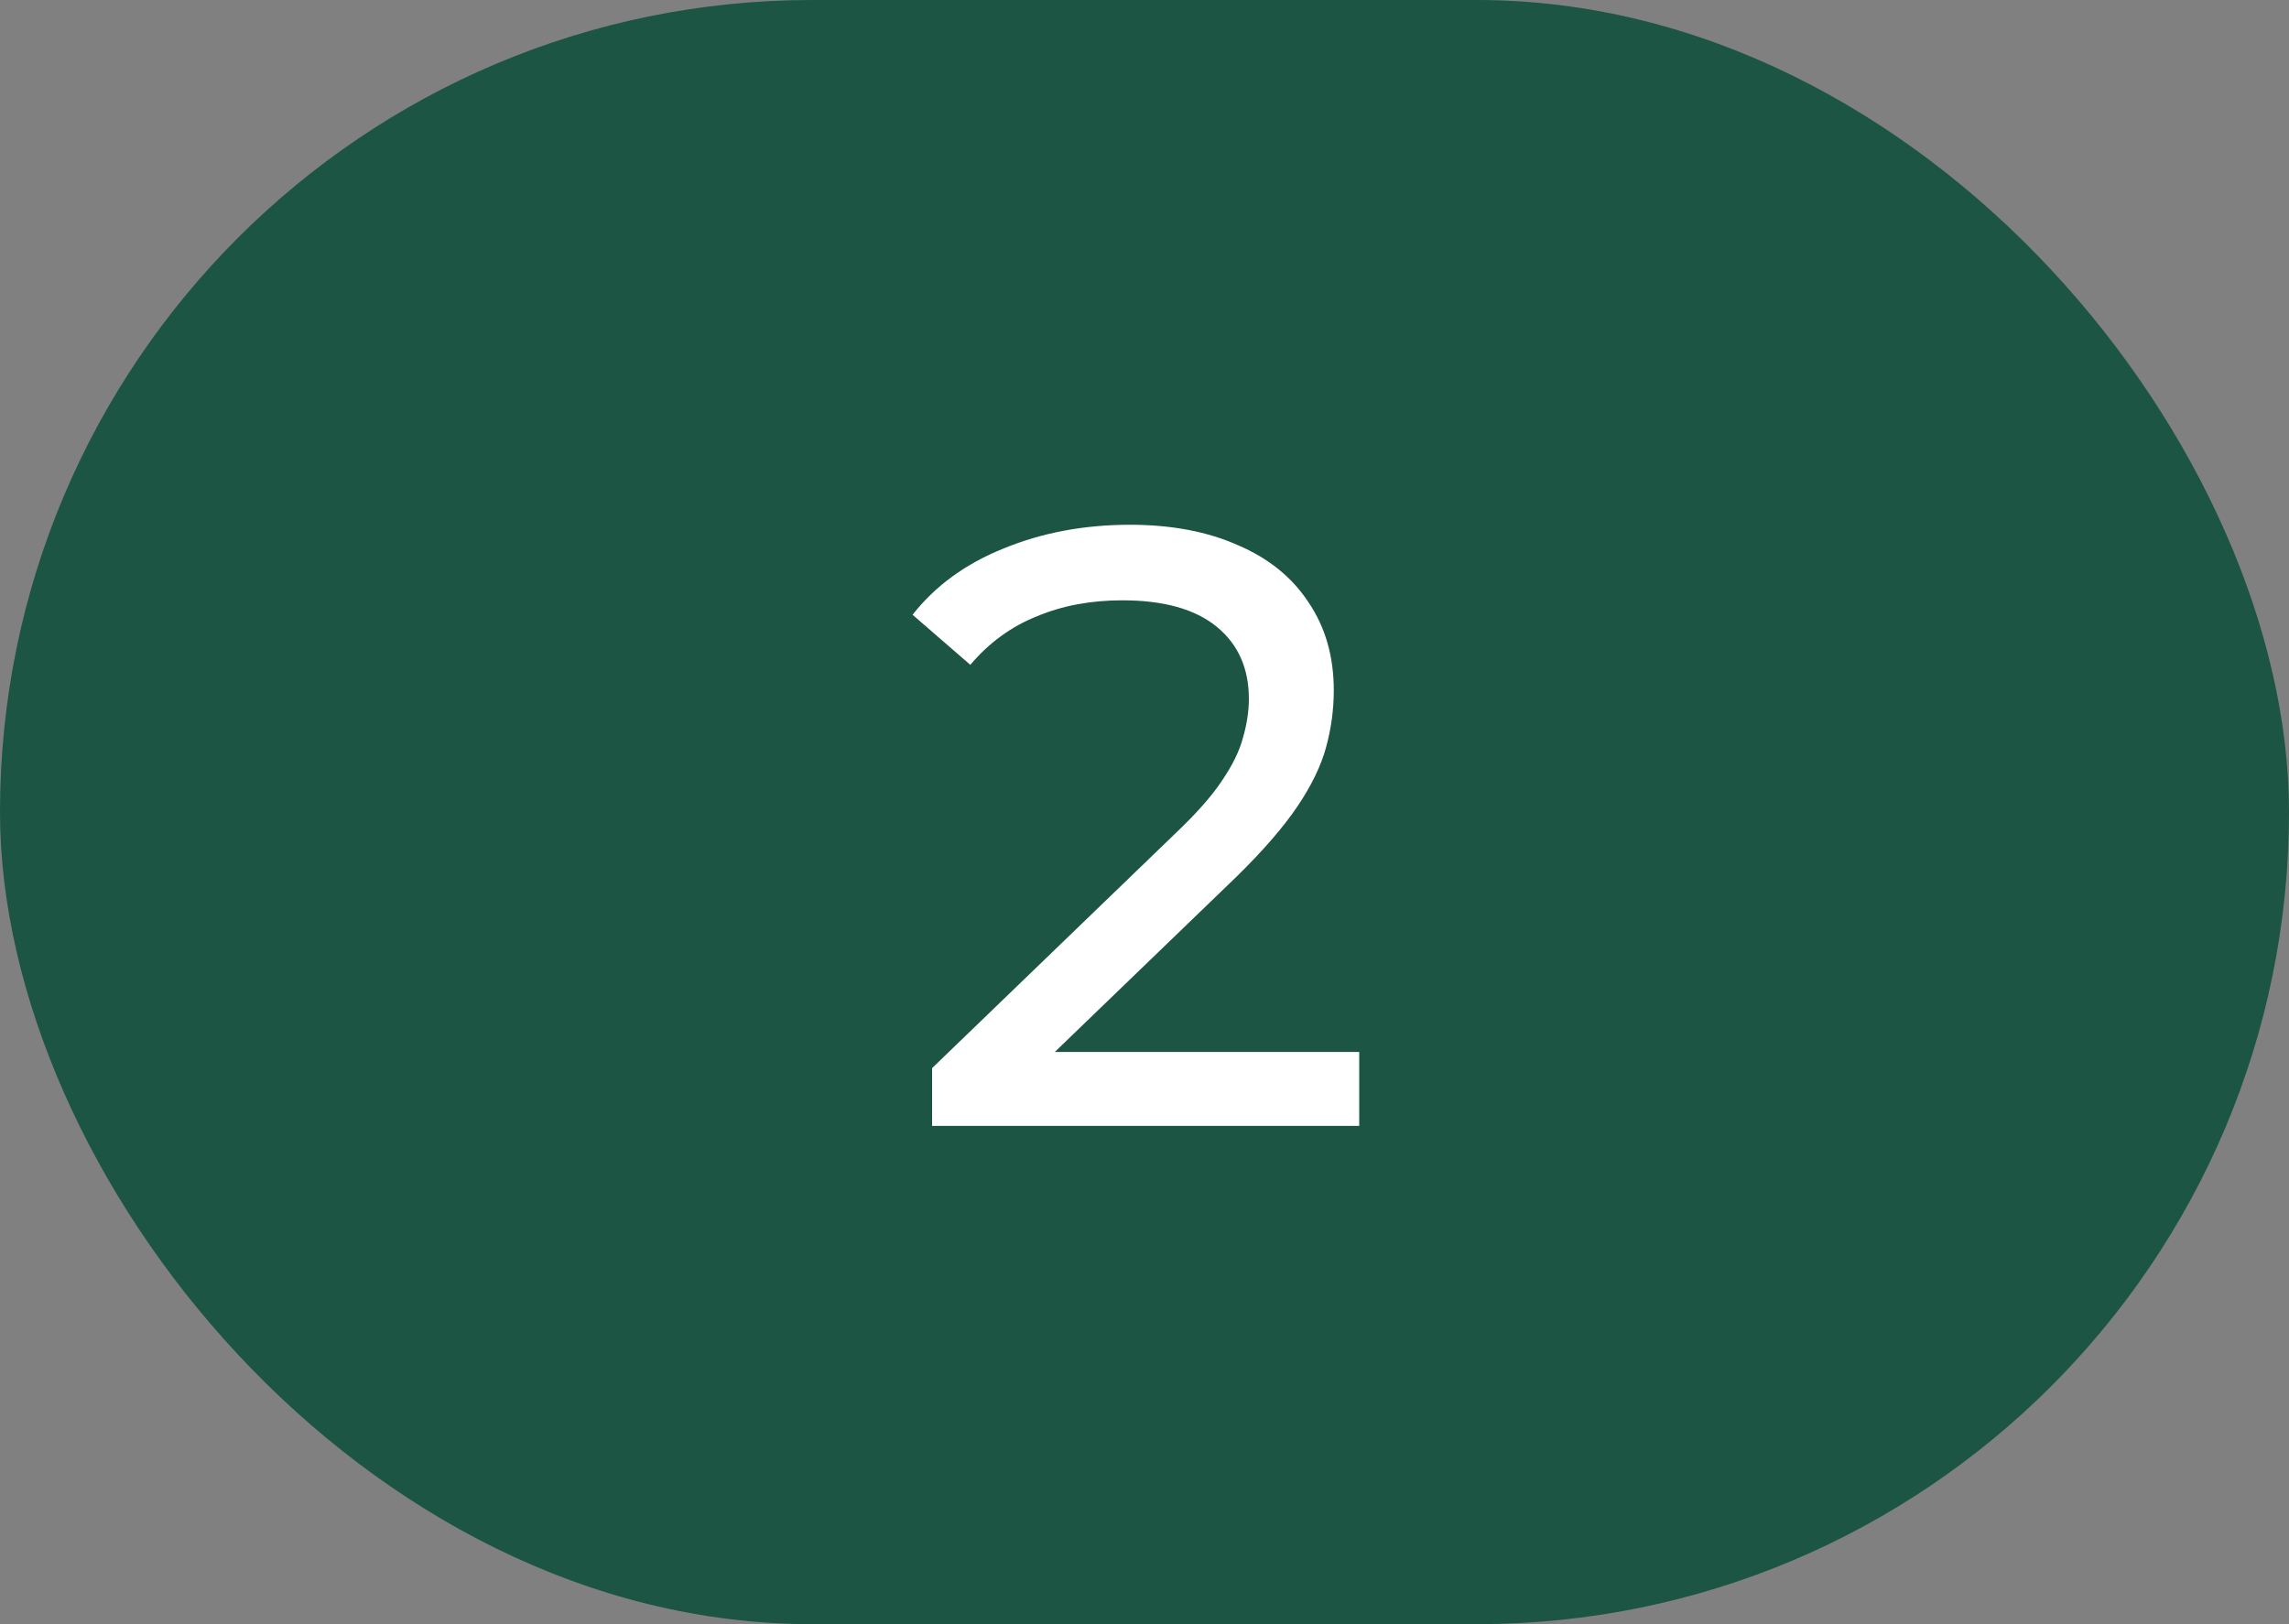
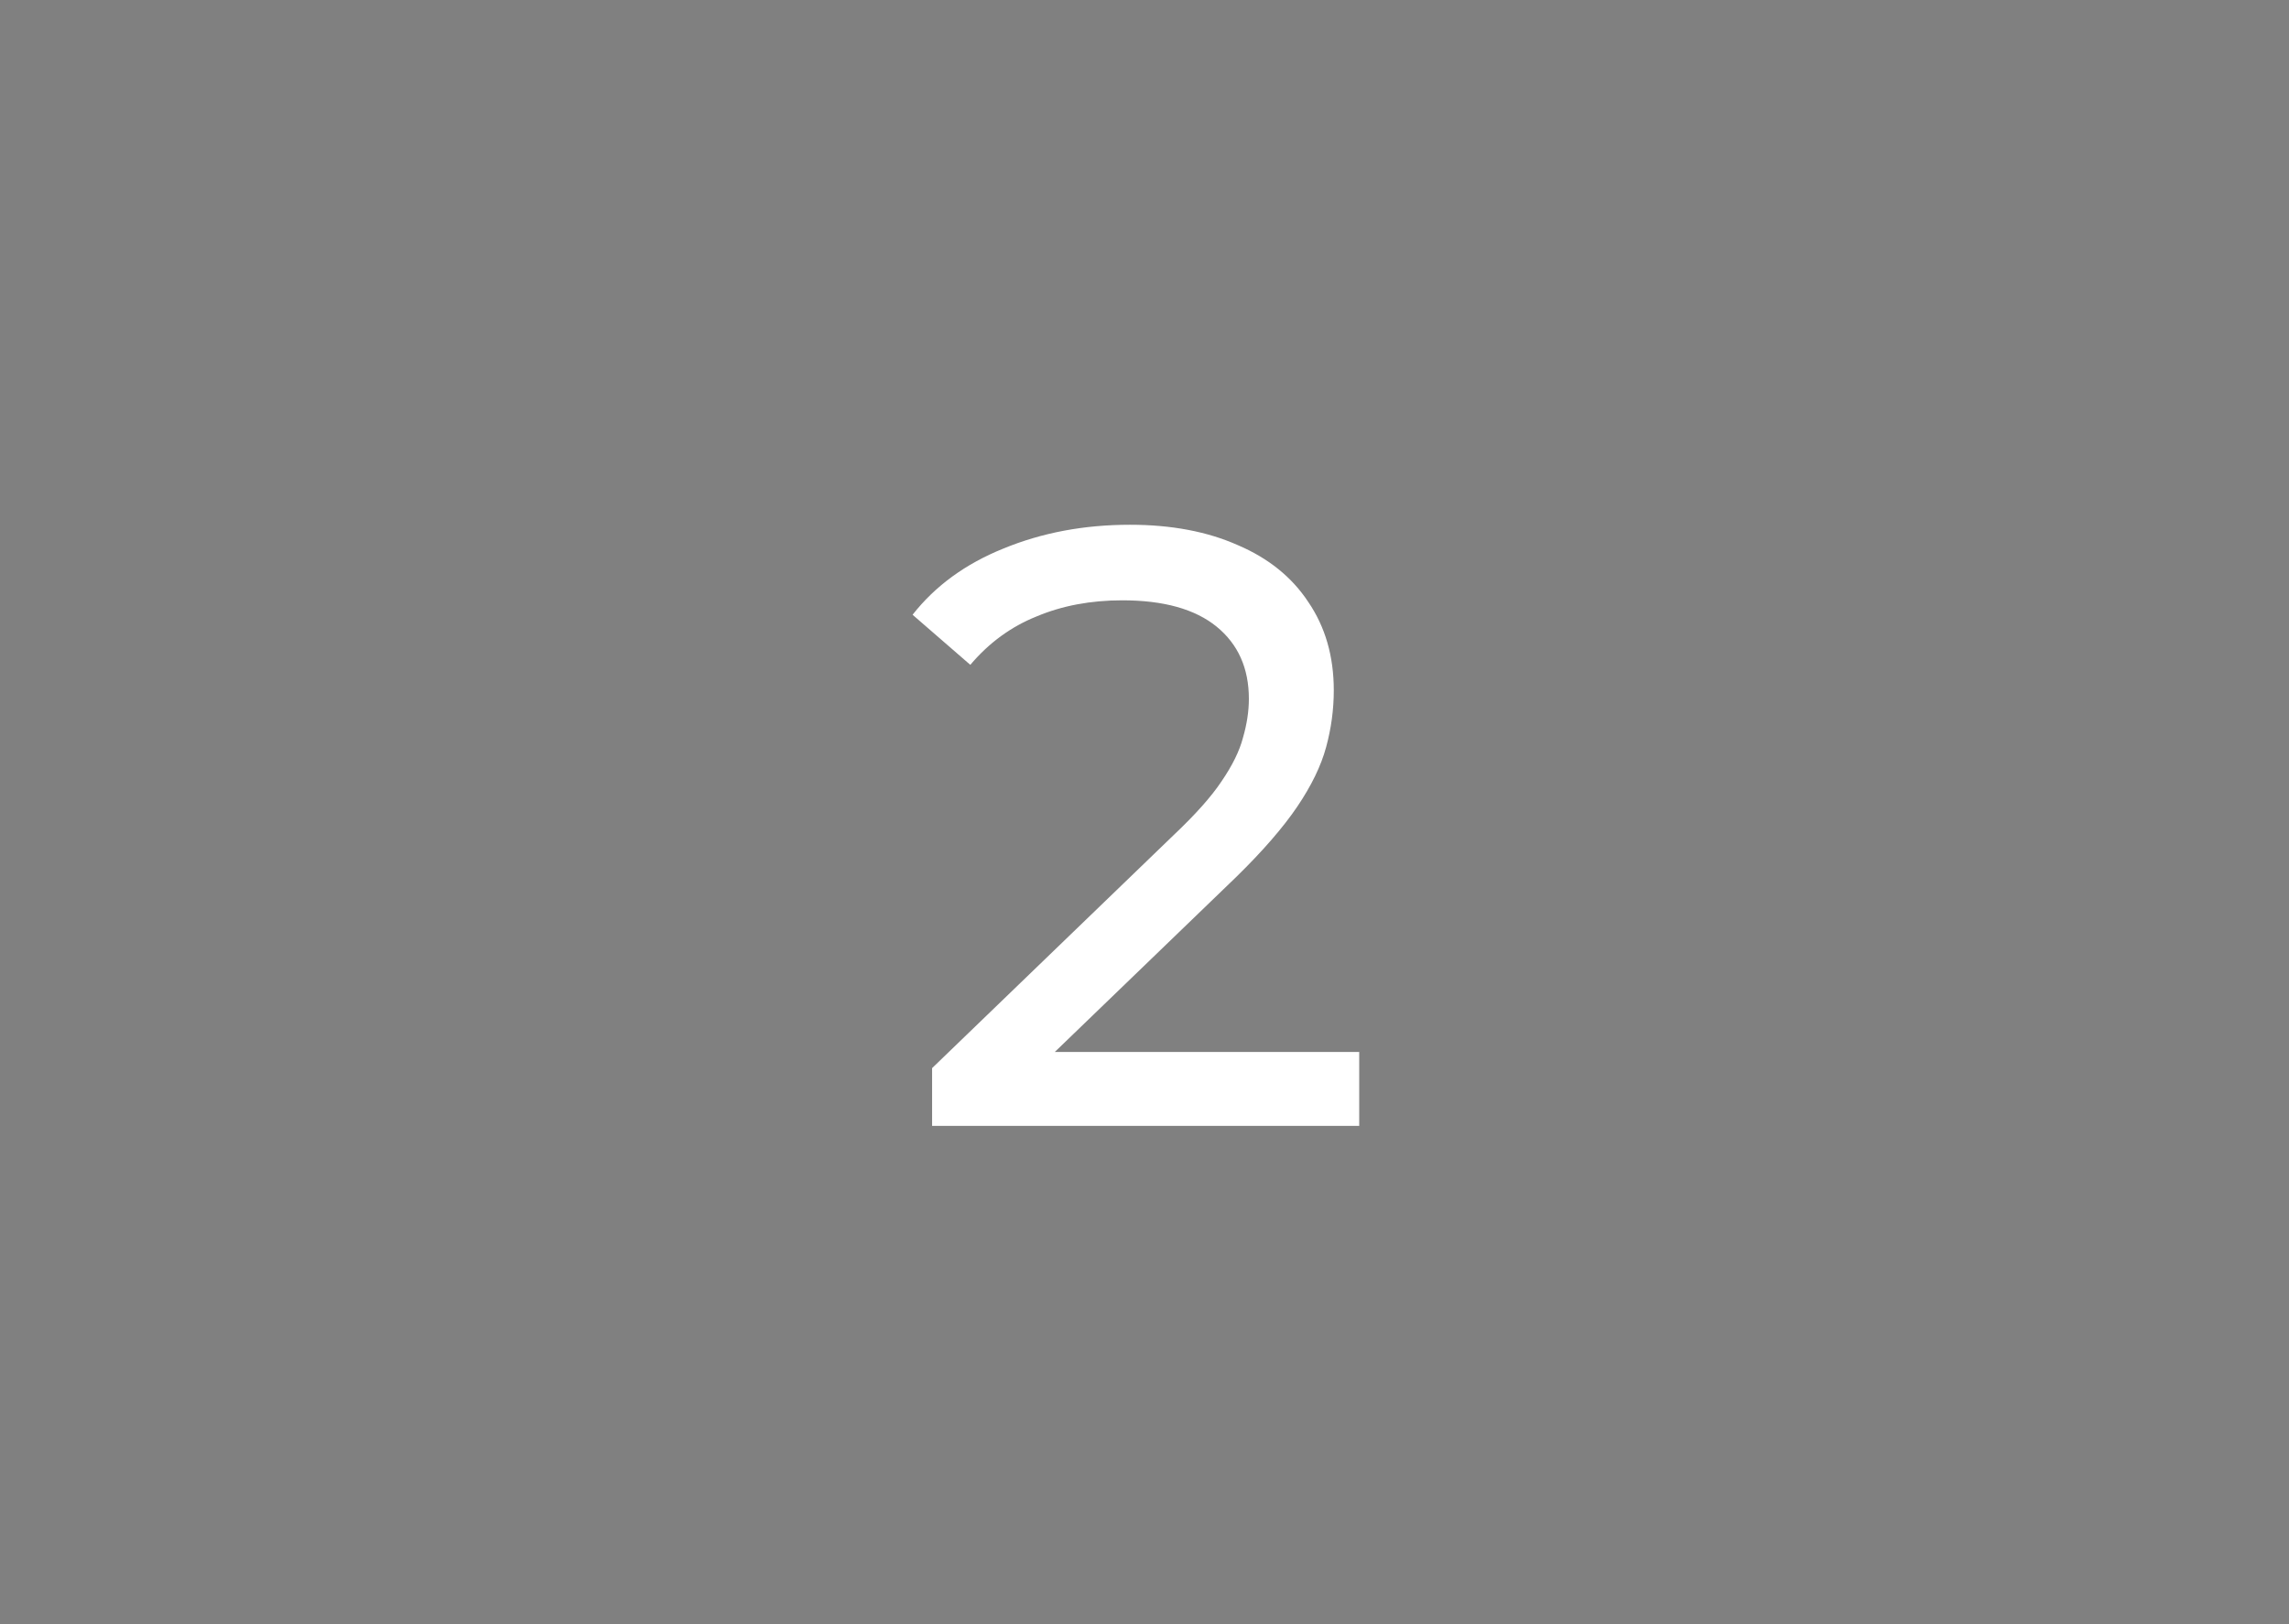
<svg xmlns="http://www.w3.org/2000/svg" width="62" height="44" viewBox="0 0 62 44" fill="none">
  <rect x="0" y="0" width="62" height="44" fill="#808080" stroke="none" />
-   <rect width="62" height="44" rx="22" fill="#1C5544" />
  <path d="M25.247 30.5V28.936L31.802 22.611C32.385 22.059 32.815 21.576 33.09 21.162C33.382 20.733 33.574 20.342 33.666 19.989C33.773 19.621 33.827 19.268 33.827 18.931C33.827 18.103 33.535 17.451 32.953 16.976C32.37 16.501 31.519 16.263 30.399 16.263C29.541 16.263 28.767 16.409 28.076 16.7C27.387 16.976 26.788 17.413 26.282 18.011L24.718 16.654C25.332 15.872 26.152 15.274 27.18 14.86C28.222 14.431 29.364 14.216 30.607 14.216C31.726 14.216 32.7 14.4 33.528 14.768C34.355 15.121 34.992 15.634 35.437 16.309C35.897 16.984 36.127 17.781 36.127 18.701C36.127 19.222 36.057 19.736 35.919 20.242C35.782 20.748 35.521 21.285 35.138 21.852C34.754 22.419 34.202 23.056 33.481 23.761L27.64 29.396L27.087 28.499H36.816V30.5H25.247Z" fill="white" />
</svg>